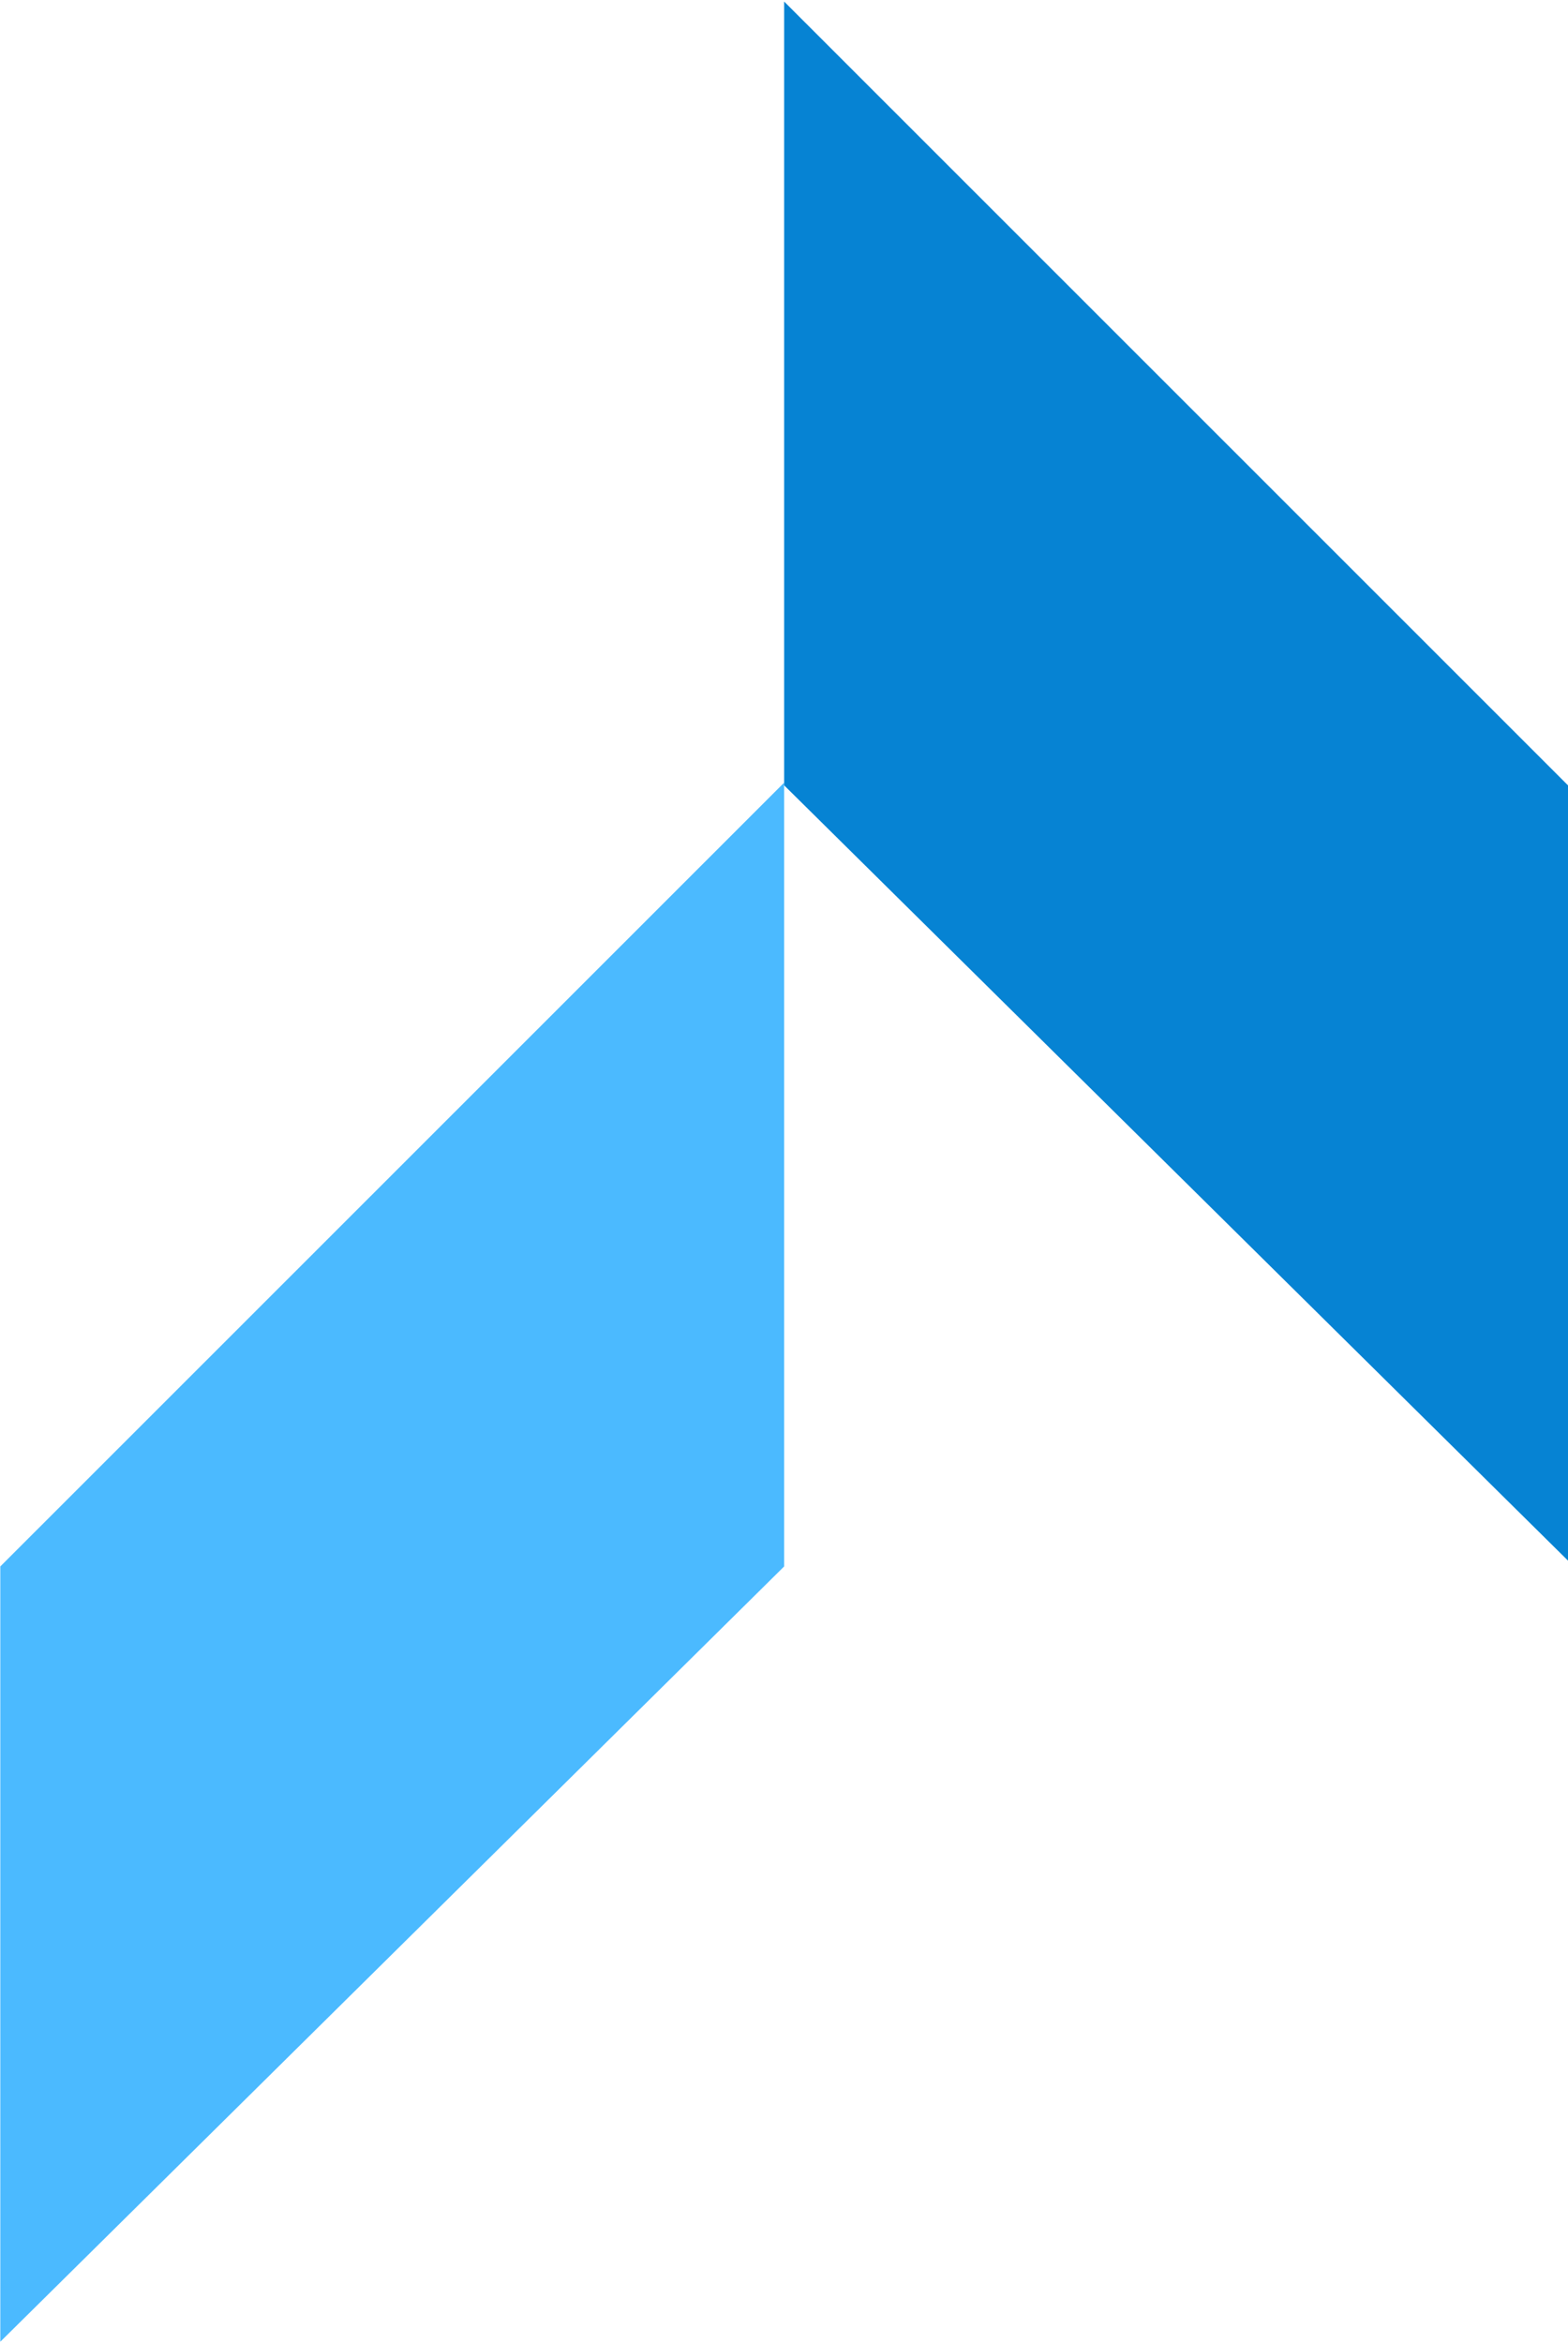
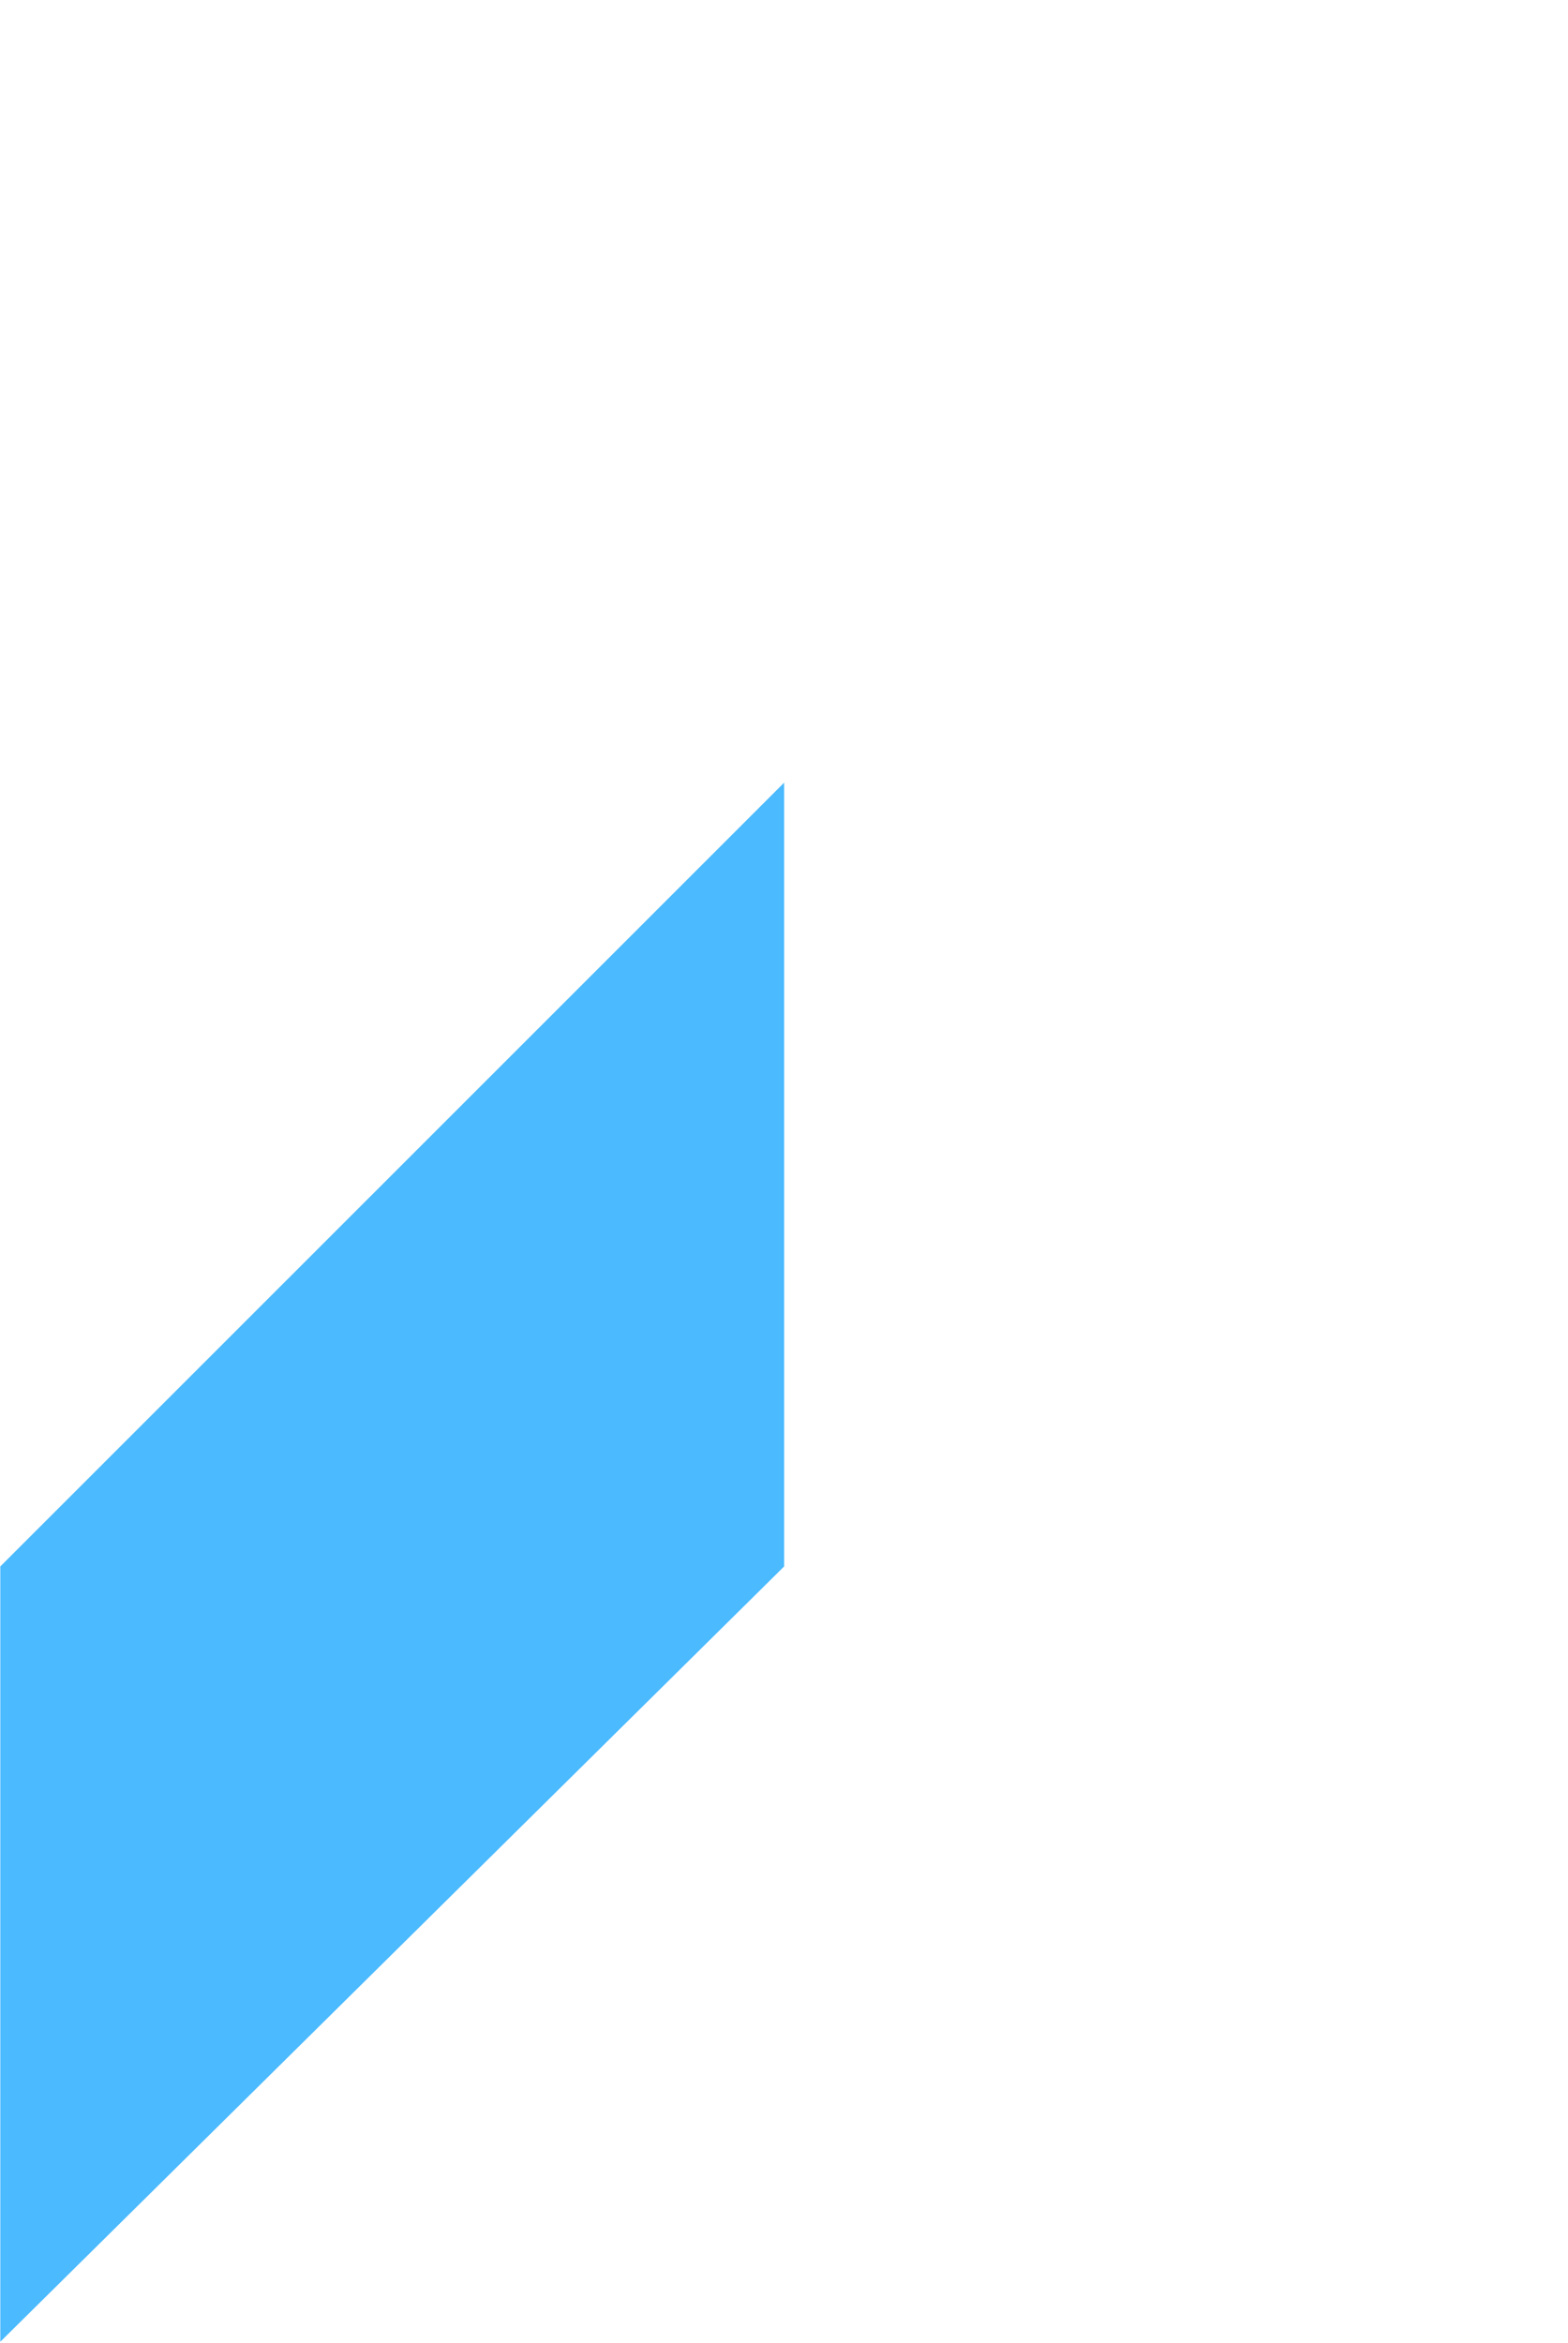
<svg xmlns="http://www.w3.org/2000/svg" width="482" height="720" viewBox="0 0 482 720" fill="none">
-   <path d="M241.048 0.476L482 241.309V479.524L241.048 241.309L241.048 0.476Z" fill="#0683D3" />
  <path d="M241.048 240.476L0.095 481.309V719.524L241.048 481.309L241.048 240.476Z" fill="#4BBAFF" />
</svg>